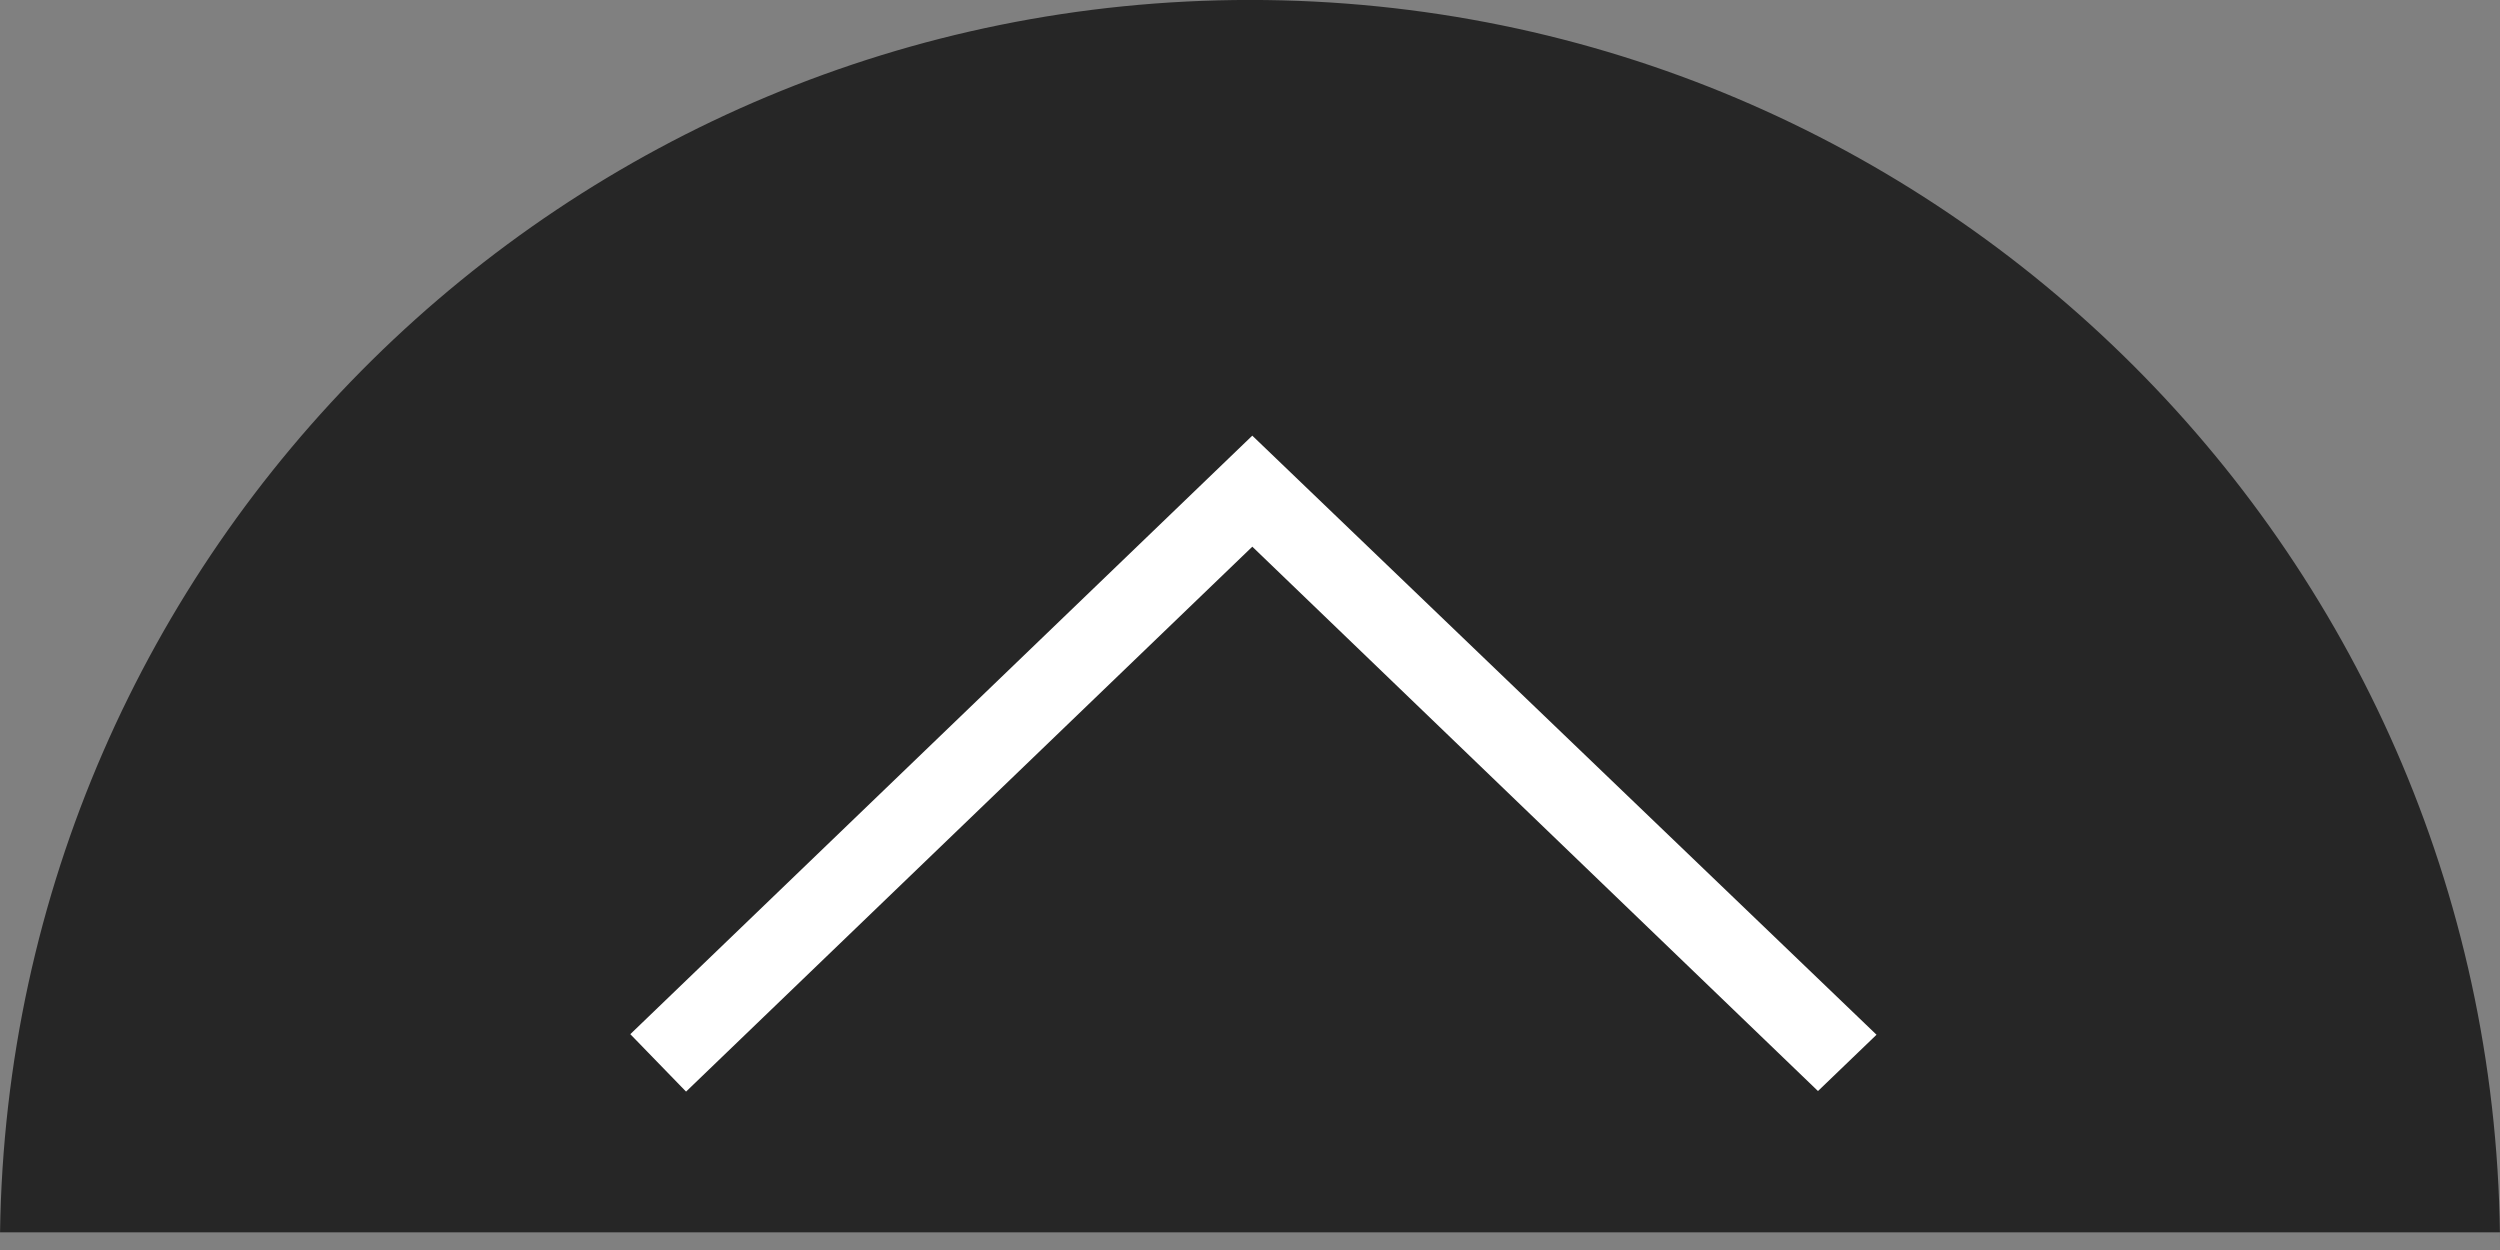
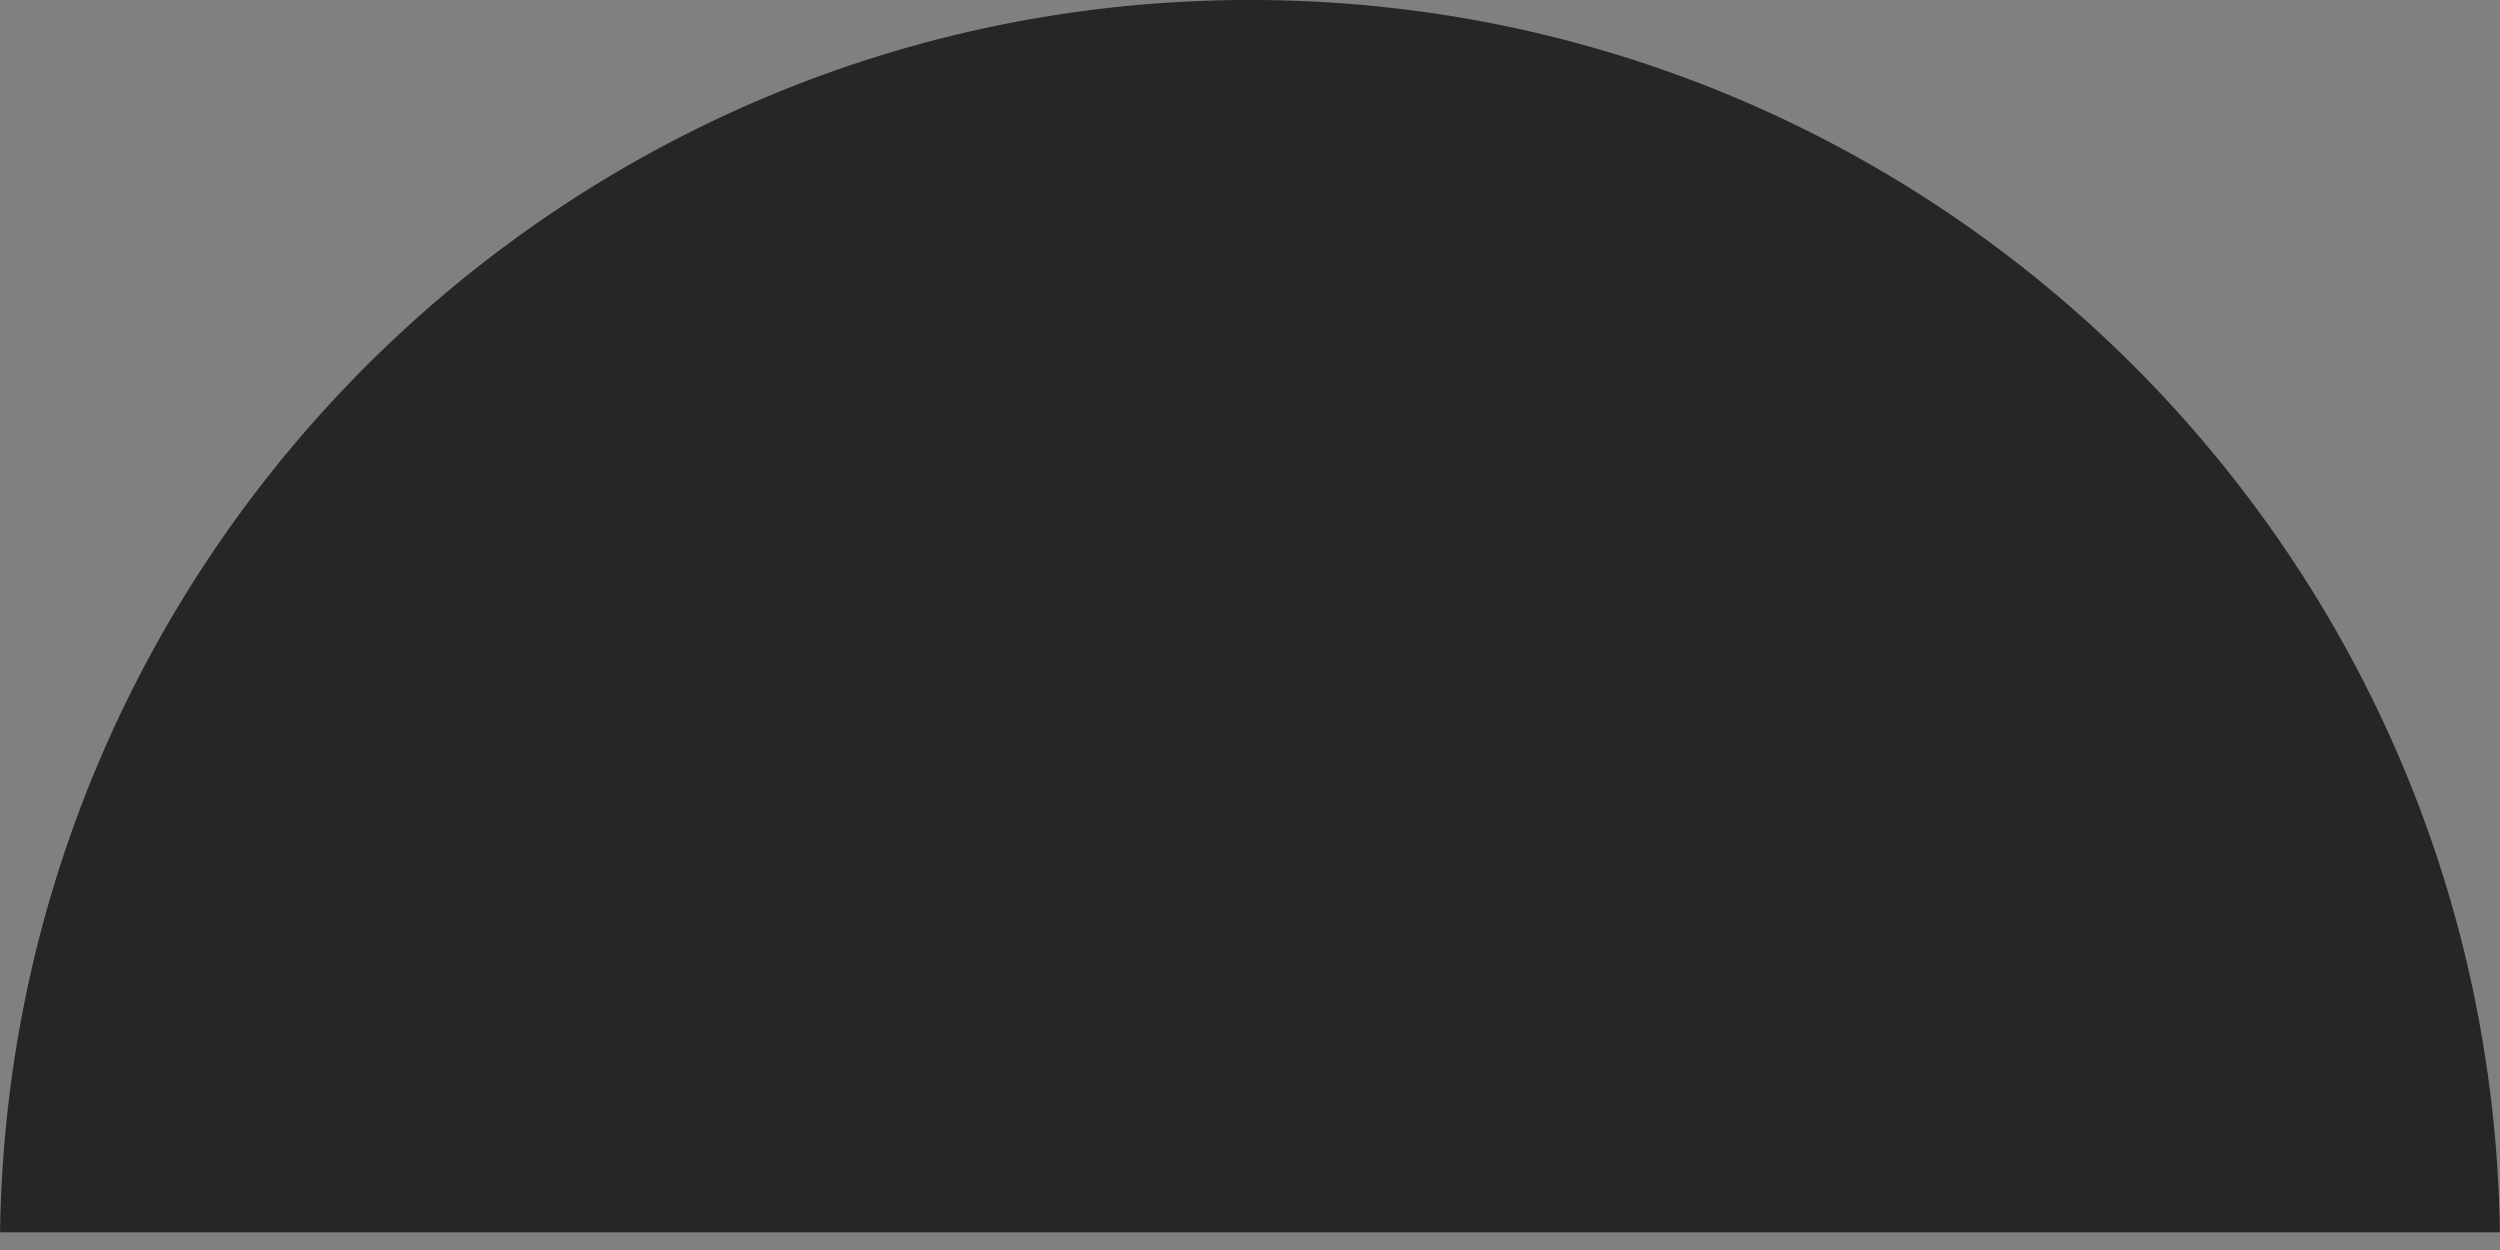
<svg xmlns="http://www.w3.org/2000/svg" width="52px" height="26px" viewBox="0 0 52 26" version="1.1">
  <rect x="0" y="0" width="52" height="26" fill="#808080" stroke="none" />
  <title>more in the series</title>
  <g id="Desktop" stroke="none" stroke-width="1" fill="none" fill-rule="evenodd">
    <g id="Brand-USA-|-Video-Playing" transform="translate(-1369, -339)" fill="#000000">
      <g id="more-in-the-series" transform="translate(1395.001, 352) rotate(90) translate(-1395.001, -352) translate(1382, 326)">
        <path d="M25.633,0.003 L25.633,52 C11.443,51.803 0,40.238 0,26.001 C0,11.641 11.641,0 26.001,0 L25.633,0.003 Z" id="Combined-Shape" opacity="0.7" />
        <g id="Group" transform="translate(15.878, 25.936) rotate(-270) translate(-15.878, -25.936) translate(3.633, 19.813)" stroke="#FFFFFF">
-           <polygon id="Path" points="12.262 12.245 24.491 0.477 24.028 0 12.262 11.323 0.496 0 0 0.477" />
-         </g>
+           </g>
      </g>
    </g>
  </g>
</svg>